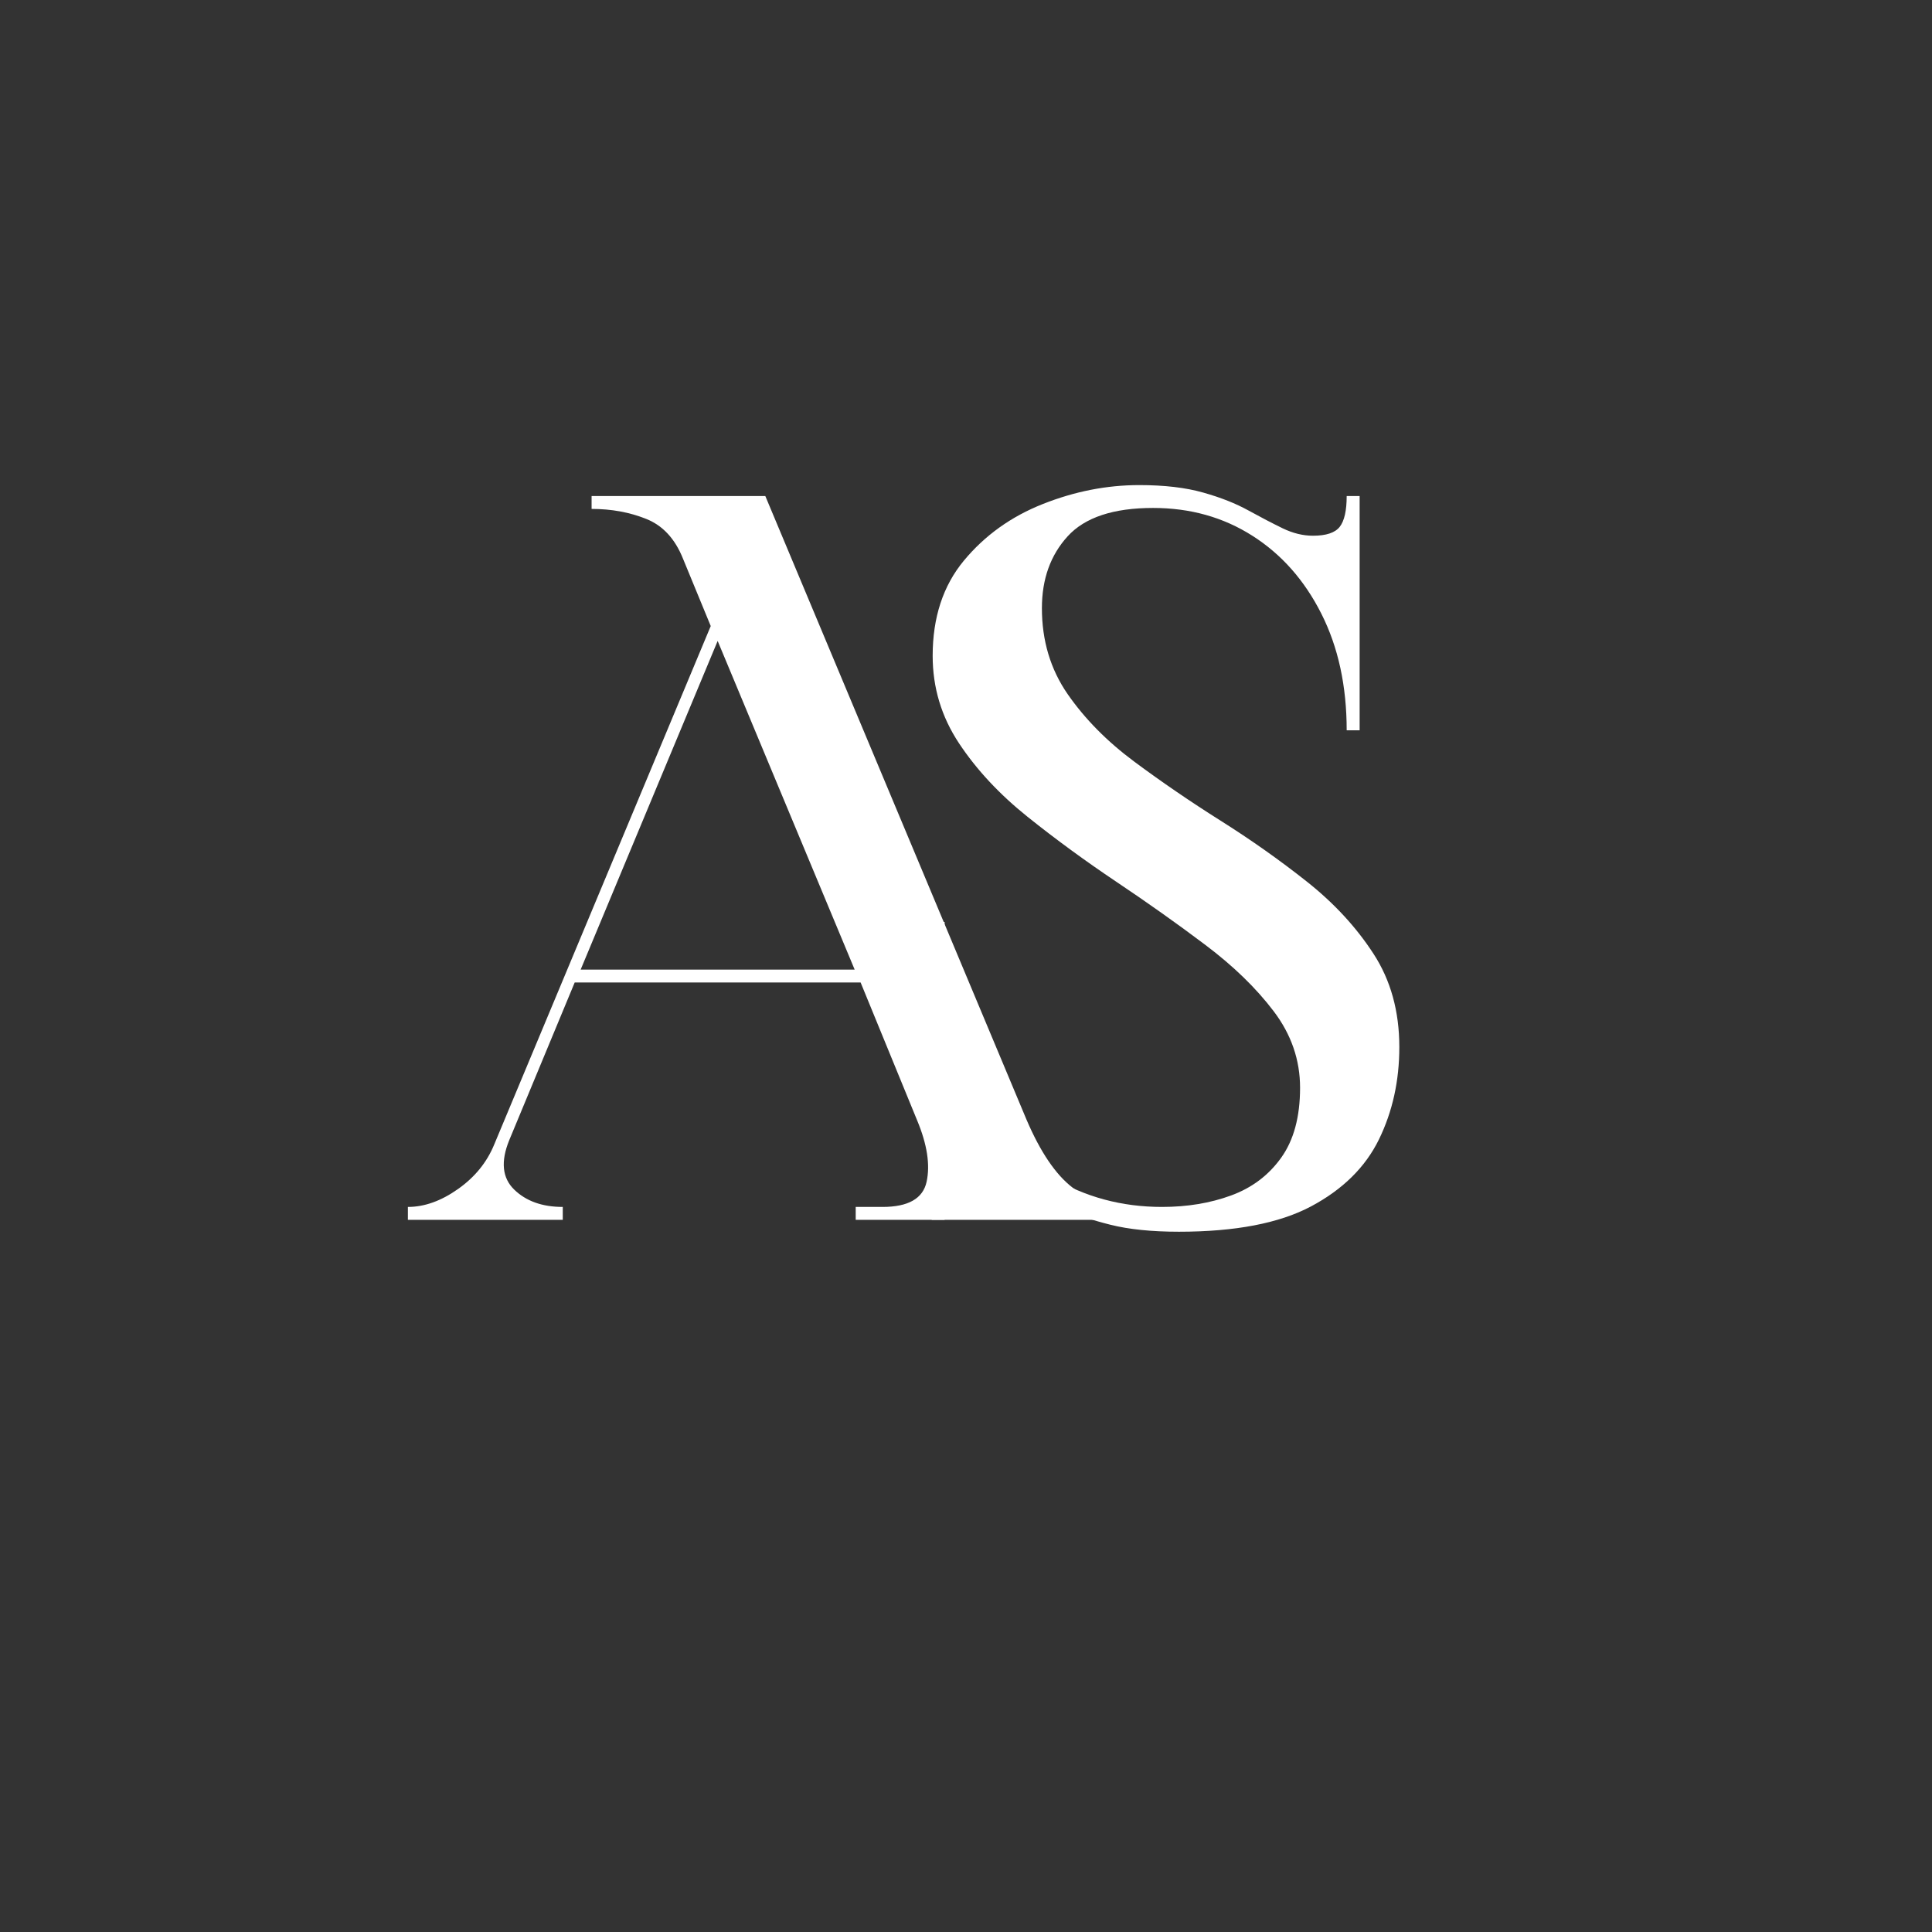
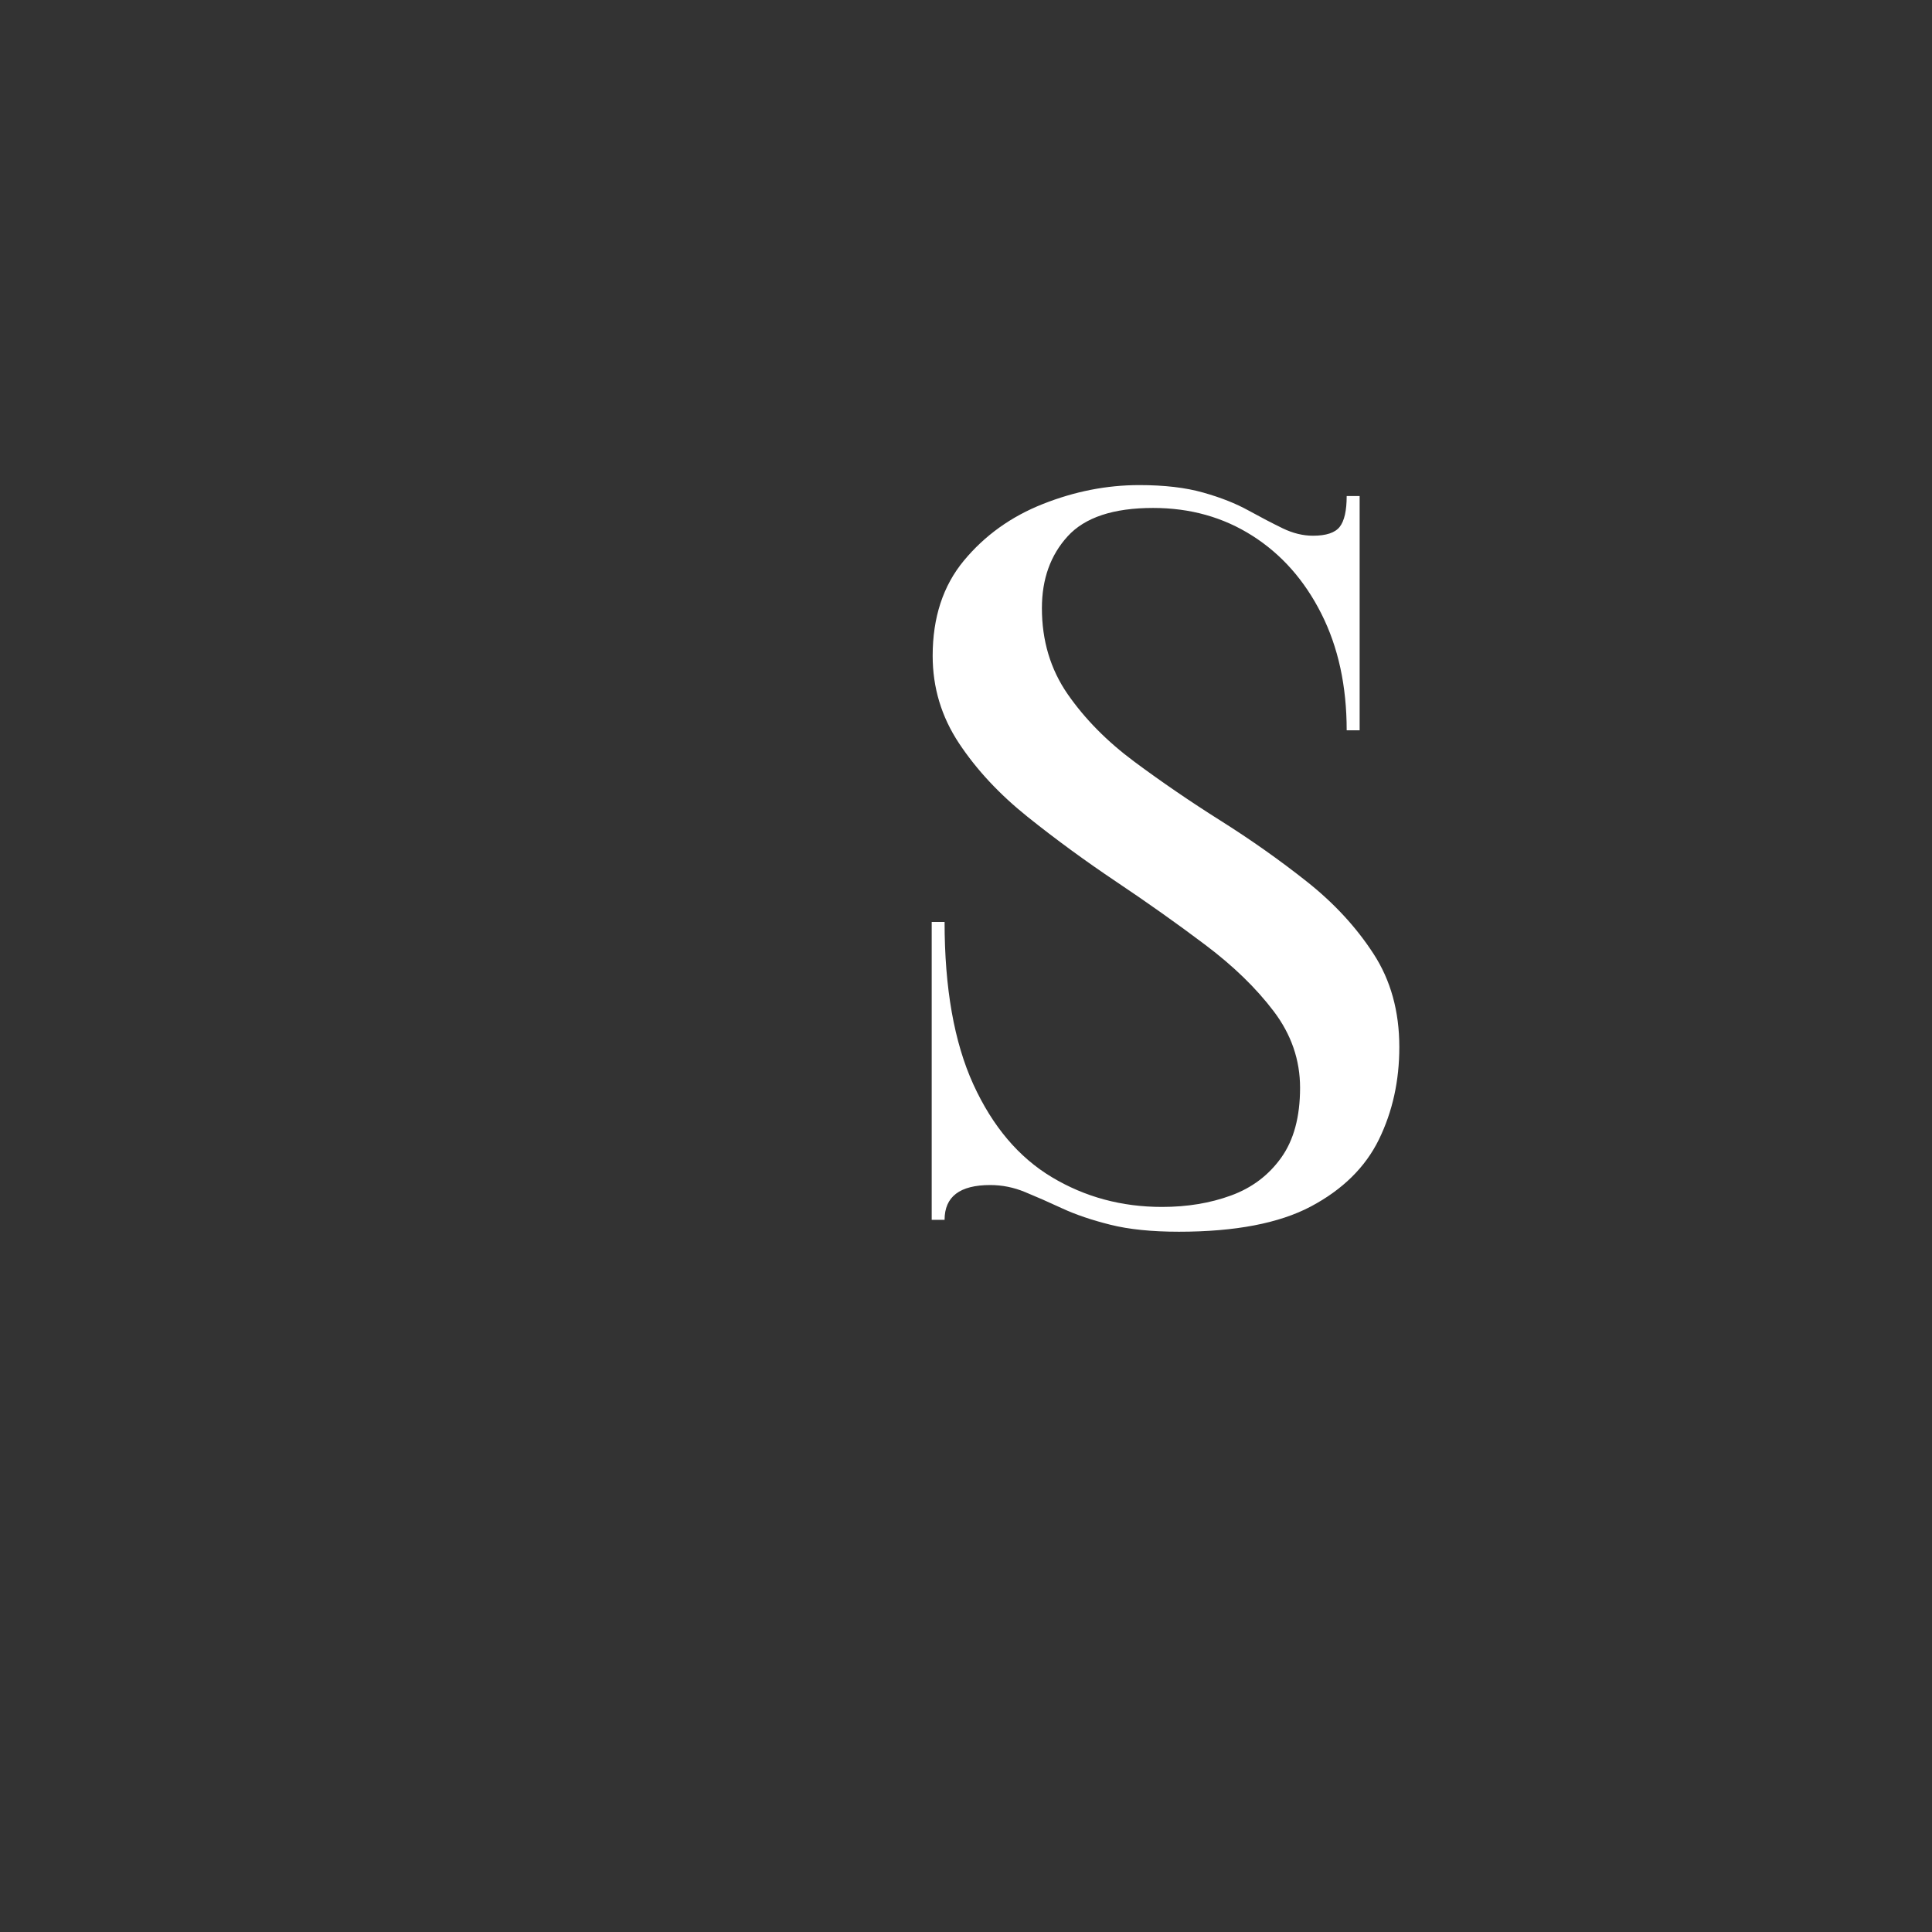
<svg xmlns="http://www.w3.org/2000/svg" width="500" zoomAndPan="magnify" viewBox="0 0 375 375" height="500" preserveAspectRatio="xMidYMid meet" version="1.0">
  <rect x="0" y="0" width="375" height="375" fill="#333333" stroke="none" />
  <defs>
    <g />
  </defs>
  <g fill="#ffffff" fill-opacity="1">
    <g transform="translate(171.202, 236.765)">
      <g>
        <path d="M 9.641 0 L 9.641 -57.812 L 12.141 -57.812 C 12.141 -44.969 14 -34.461 17.719 -26.297 C 21.445 -18.141 26.523 -12.133 32.953 -8.281 C 39.379 -4.426 46.508 -2.5 54.344 -2.5 C 59.227 -2.5 63.691 -3.238 67.734 -4.719 C 71.785 -6.195 75.031 -8.641 77.469 -12.047 C 79.914 -15.453 81.141 -19.977 81.141 -25.625 C 81.141 -31.02 79.438 -35.969 76.031 -40.469 C 72.625 -44.969 68.191 -49.27 62.734 -53.375 C 57.273 -57.488 51.523 -61.566 45.484 -65.609 C 39.441 -69.66 33.691 -73.867 28.234 -78.234 C 22.773 -82.609 18.344 -87.363 14.938 -92.5 C 11.531 -97.645 9.828 -103.301 9.828 -109.469 C 9.828 -116.914 11.848 -123.078 15.891 -127.953 C 19.941 -132.836 25.051 -136.5 31.219 -138.938 C 37.383 -141.383 43.617 -142.609 49.922 -142.609 C 54.797 -142.609 58.938 -142.125 62.344 -141.156 C 65.75 -140.195 68.672 -139.039 71.109 -137.688 C 73.555 -136.344 75.773 -135.188 77.766 -134.219 C 79.754 -133.258 81.711 -132.781 83.641 -132.781 C 86.211 -132.781 87.945 -133.359 88.844 -134.516 C 89.738 -135.672 90.188 -137.66 90.188 -140.484 L 92.703 -140.484 L 92.703 -95.016 L 90.188 -95.016 C 90.188 -103.617 88.547 -111.164 85.266 -117.656 C 81.992 -124.145 77.531 -129.188 71.875 -132.781 C 66.227 -136.375 59.805 -138.172 52.609 -138.172 C 44.898 -138.172 39.375 -136.336 36.031 -132.672 C 32.695 -129.016 31.031 -124.363 31.031 -118.719 C 31.031 -112.414 32.695 -106.852 36.031 -102.031 C 39.375 -97.219 43.68 -92.852 48.953 -88.938 C 54.223 -85.02 59.812 -81.195 65.719 -77.469 C 71.625 -73.75 77.211 -69.801 82.484 -65.625 C 87.754 -61.445 92.055 -56.785 95.391 -51.641 C 98.734 -46.504 100.406 -40.469 100.406 -33.531 C 100.406 -26.977 99.086 -21.004 96.453 -15.609 C 93.816 -10.211 89.414 -5.875 83.25 -2.594 C 77.082 0.676 68.539 2.312 57.625 2.312 C 52.352 2.312 47.914 1.859 44.312 0.953 C 40.719 0.055 37.602 -1 34.969 -2.219 C 32.344 -3.438 29.938 -4.492 27.75 -5.391 C 25.562 -6.297 23.312 -6.75 21 -6.75 C 15.094 -6.75 12.141 -4.5 12.141 0 Z M 9.641 0 " />
      </g>
    </g>
  </g>
  <g fill="#ffffff" fill-opacity="1">
    <g transform="translate(76.281, 236.765)">
      <g>
-         <path d="M 32.953 0 L 2.891 0 L 2.891 -2.5 C 6.098 -2.5 9.336 -3.656 12.609 -5.969 C 15.891 -8.281 18.238 -11.172 19.656 -14.641 L 61.672 -115.25 L 56.281 -128.344 C 54.738 -132.195 52.359 -134.766 49.141 -136.047 C 45.93 -137.336 42.398 -137.984 38.547 -137.984 L 38.547 -140.484 L 72.266 -140.484 L 122.953 -19.469 C 125.648 -13.164 128.633 -8.758 131.906 -6.25 C 135.188 -3.75 139.203 -2.5 143.953 -2.5 L 143.953 0 L 89.812 0 L 89.812 -2.5 L 95.016 -2.5 C 100.023 -2.5 102.879 -4.133 103.578 -7.406 C 104.285 -10.688 103.676 -14.641 101.75 -19.266 L 90.766 -46.062 L 35.266 -46.062 L 22.547 -15.422 C 20.879 -11.305 21.203 -8.125 23.516 -5.875 C 25.828 -3.625 28.973 -2.5 32.953 -2.5 Z M 63.016 -112.359 L 36.422 -48.562 L 89.609 -48.562 Z M 63.016 -112.359 " />
-       </g>
+         </g>
    </g>
  </g>
</svg>